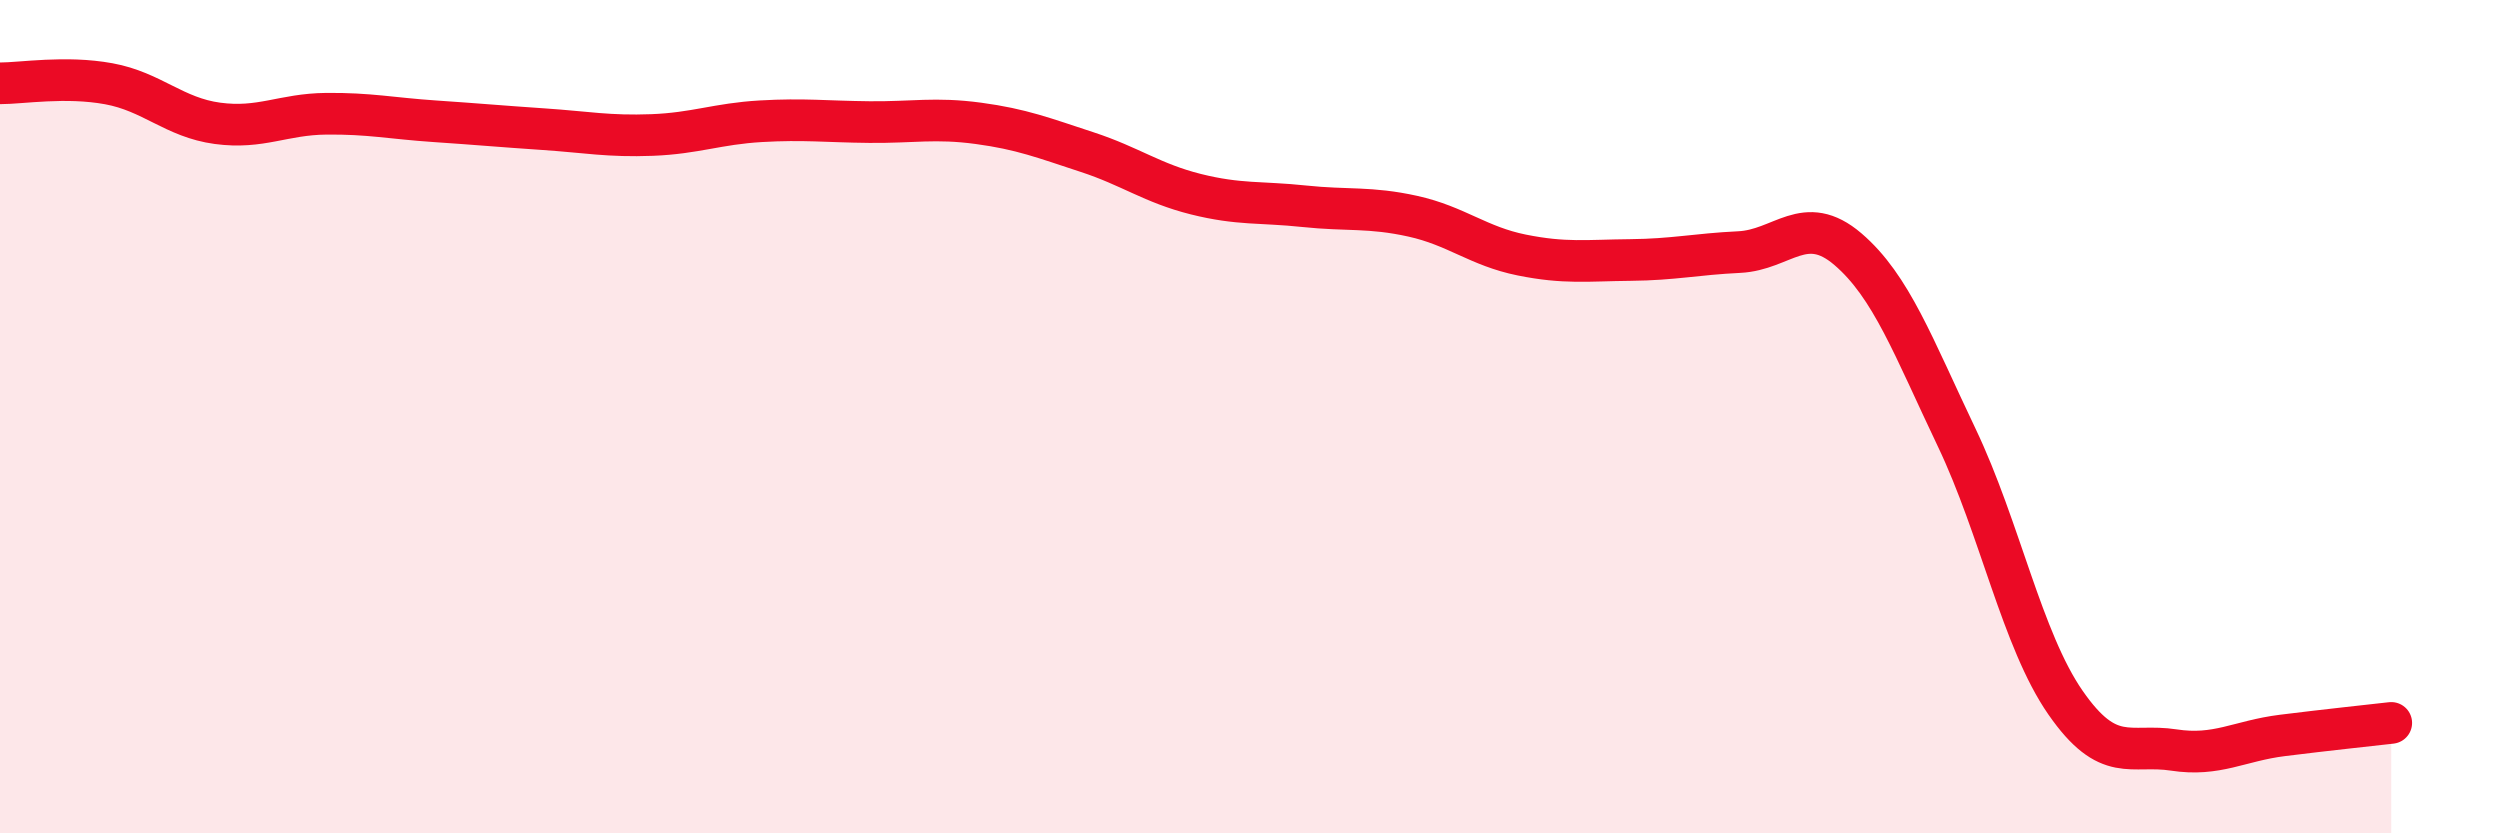
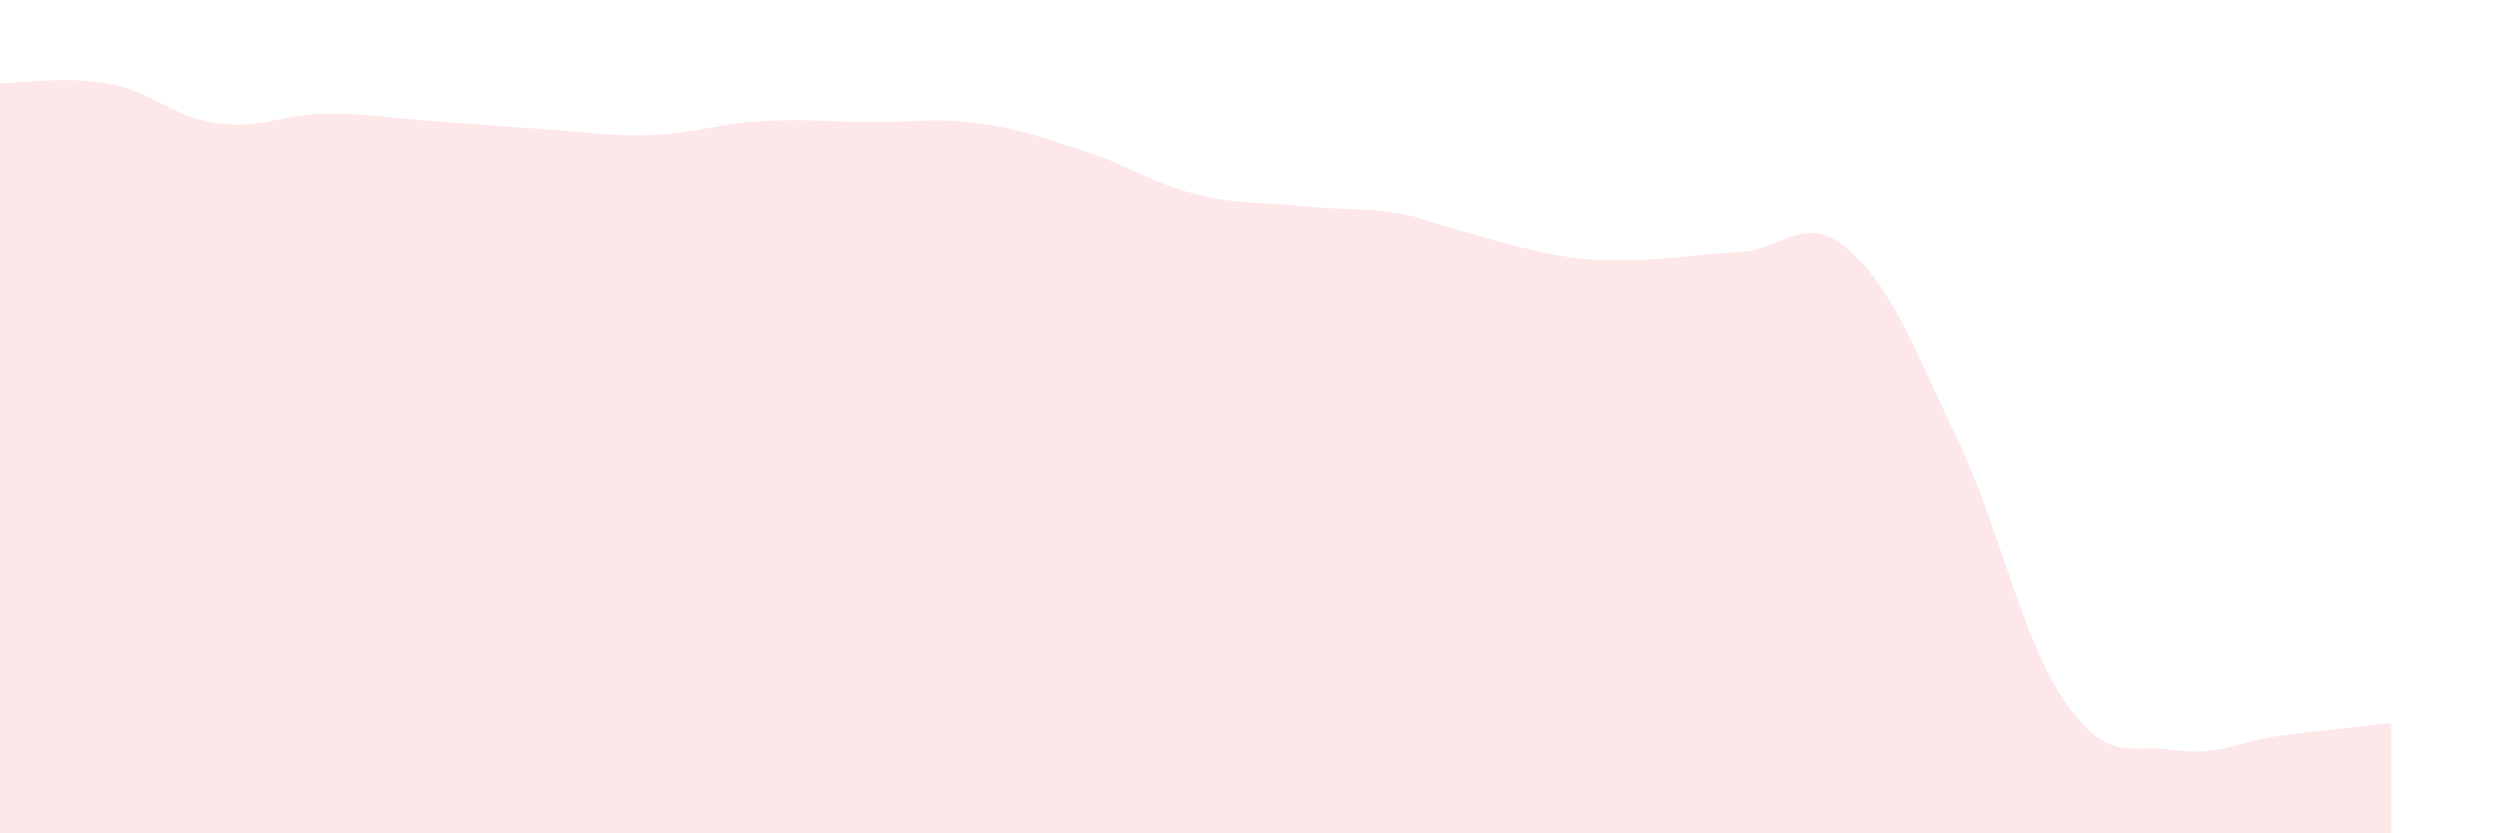
<svg xmlns="http://www.w3.org/2000/svg" width="60" height="20" viewBox="0 0 60 20">
-   <path d="M 0,2 C 0.52,2 1.57,1.82 2.61,2.01 C 3.65,2.2 4.18,2.82 5.22,2.96 C 6.26,3.1 6.79,2.74 7.83,2.73 C 8.87,2.72 9.39,2.84 10.43,2.91 C 11.47,2.98 12,3.03 13.04,3.1 C 14.08,3.17 14.61,3.28 15.65,3.24 C 16.69,3.2 17.22,2.97 18.26,2.91 C 19.3,2.85 19.83,2.92 20.87,2.93 C 21.91,2.94 22.44,2.82 23.48,2.96 C 24.52,3.1 25.05,3.31 26.09,3.65 C 27.13,3.99 27.66,4.4 28.7,4.66 C 29.74,4.92 30.26,4.84 31.3,4.95 C 32.34,5.06 32.87,4.96 33.91,5.19 C 34.95,5.42 35.48,5.91 36.52,6.12 C 37.56,6.33 38.09,6.25 39.13,6.24 C 40.17,6.23 40.7,6.1 41.74,6.05 C 42.78,6 43.31,5.09 44.35,5.98 C 45.39,6.87 45.92,8.32 46.96,10.5 C 48,12.68 48.53,15.36 49.57,16.86 C 50.61,18.36 51.13,17.84 52.17,18 C 53.21,18.16 53.74,17.78 54.78,17.65 C 55.82,17.52 56.87,17.41 57.39,17.35L57.39 20L0 20Z" fill="#EB0A25" opacity="0.1" stroke-linecap="round" stroke-linejoin="round" />
-   <path d="M 0,2 C 0.52,2 1.57,1.82 2.61,2.01 C 3.65,2.2 4.18,2.82 5.22,2.96 C 6.26,3.1 6.79,2.74 7.83,2.73 C 8.87,2.72 9.39,2.84 10.43,2.91 C 11.47,2.98 12,3.03 13.04,3.1 C 14.08,3.17 14.61,3.28 15.65,3.24 C 16.69,3.2 17.22,2.97 18.26,2.91 C 19.3,2.85 19.83,2.92 20.87,2.93 C 21.91,2.94 22.44,2.82 23.48,2.96 C 24.52,3.1 25.05,3.31 26.09,3.65 C 27.13,3.99 27.66,4.4 28.7,4.66 C 29.74,4.92 30.26,4.84 31.3,4.95 C 32.34,5.06 32.87,4.96 33.91,5.19 C 34.95,5.42 35.48,5.91 36.52,6.12 C 37.56,6.33 38.09,6.25 39.13,6.24 C 40.17,6.23 40.7,6.1 41.74,6.05 C 42.78,6 43.31,5.09 44.35,5.98 C 45.39,6.87 45.92,8.32 46.96,10.5 C 48,12.68 48.53,15.36 49.57,16.86 C 50.61,18.36 51.13,17.84 52.17,18 C 53.21,18.16 53.74,17.78 54.78,17.65 C 55.82,17.52 56.87,17.41 57.39,17.35" stroke="#EB0A25" stroke-width="1" fill="none" stroke-linecap="round" stroke-linejoin="round" />
+   <path d="M 0,2 C 0.52,2 1.57,1.82 2.61,2.01 C 3.65,2.2 4.18,2.82 5.22,2.96 C 6.26,3.1 6.79,2.74 7.83,2.73 C 8.87,2.72 9.39,2.84 10.43,2.91 C 11.47,2.98 12,3.03 13.04,3.1 C 14.08,3.17 14.61,3.28 15.65,3.24 C 16.69,3.2 17.22,2.97 18.26,2.91 C 19.3,2.85 19.83,2.92 20.87,2.93 C 21.91,2.94 22.44,2.82 23.48,2.96 C 24.52,3.1 25.05,3.31 26.09,3.65 C 27.13,3.99 27.66,4.4 28.7,4.66 C 29.74,4.92 30.26,4.84 31.3,4.95 C 32.34,5.06 32.87,4.96 33.91,5.19 C 37.56,6.33 38.09,6.25 39.13,6.24 C 40.17,6.23 40.7,6.1 41.74,6.05 C 42.78,6 43.31,5.09 44.35,5.98 C 45.39,6.87 45.92,8.32 46.96,10.5 C 48,12.68 48.53,15.36 49.57,16.86 C 50.61,18.36 51.13,17.84 52.17,18 C 53.21,18.16 53.74,17.78 54.78,17.65 C 55.82,17.52 56.87,17.41 57.39,17.35L57.39 20L0 20Z" fill="#EB0A25" opacity="0.1" stroke-linecap="round" stroke-linejoin="round" />
</svg>